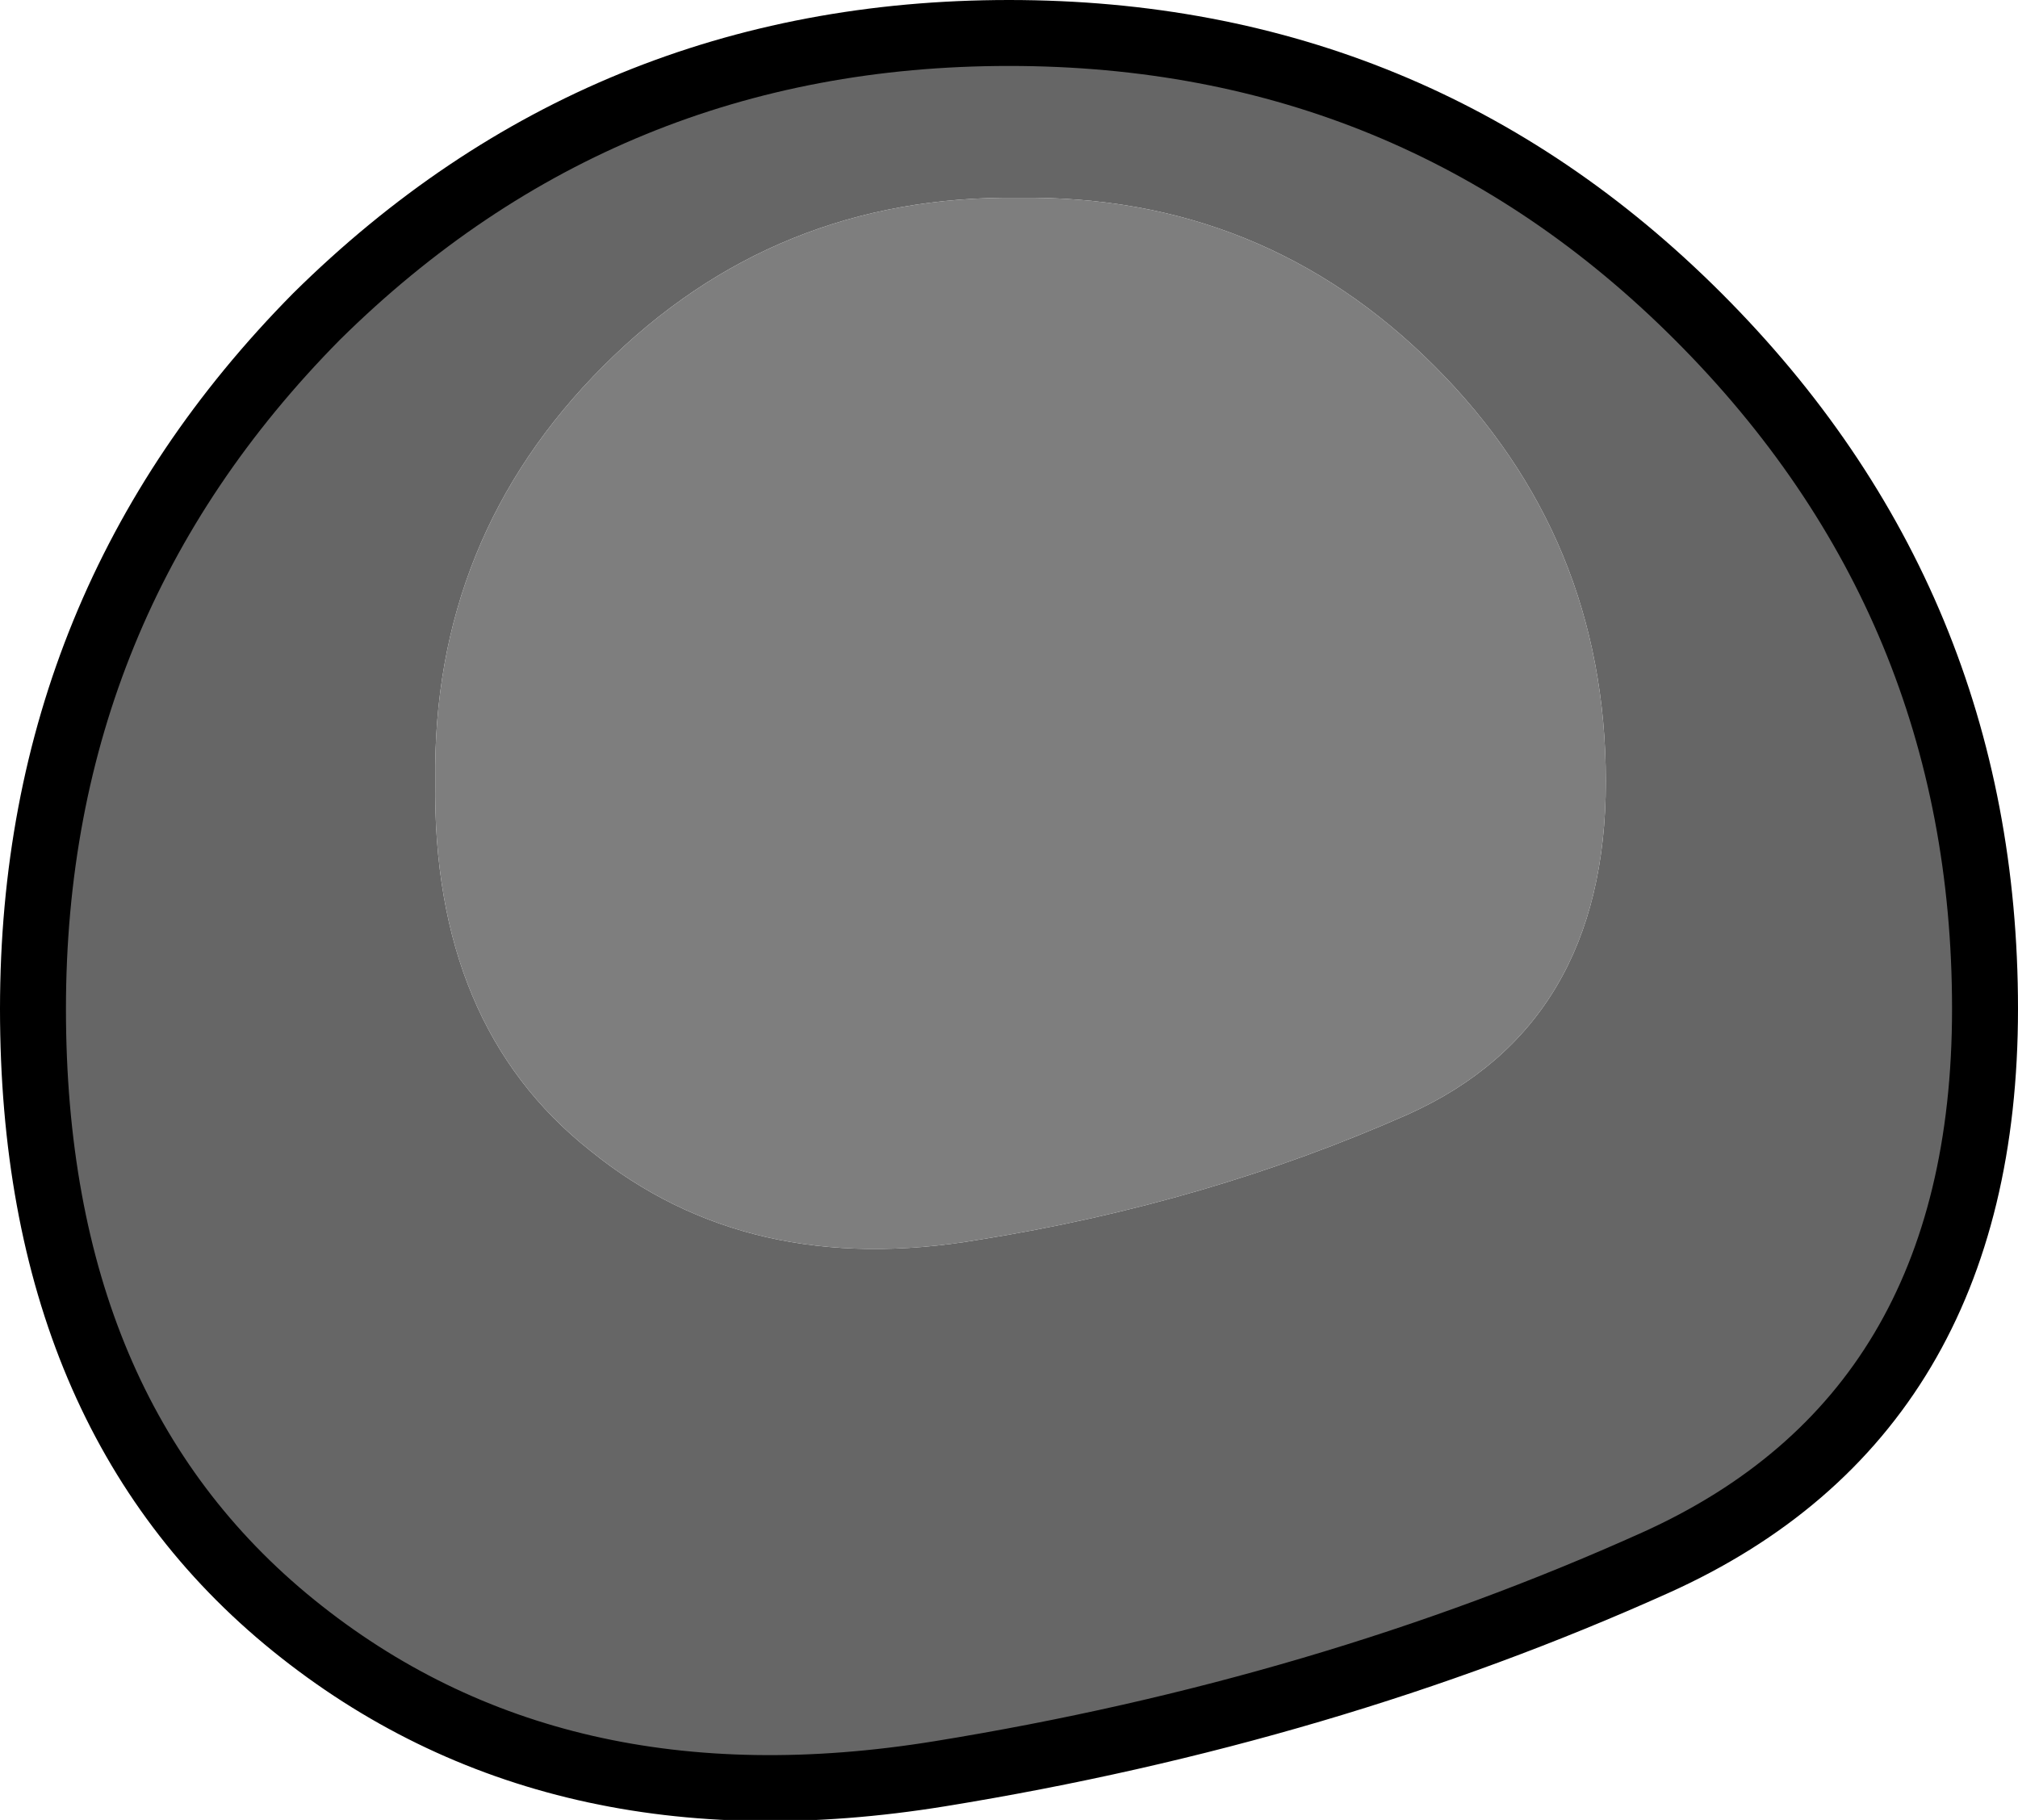
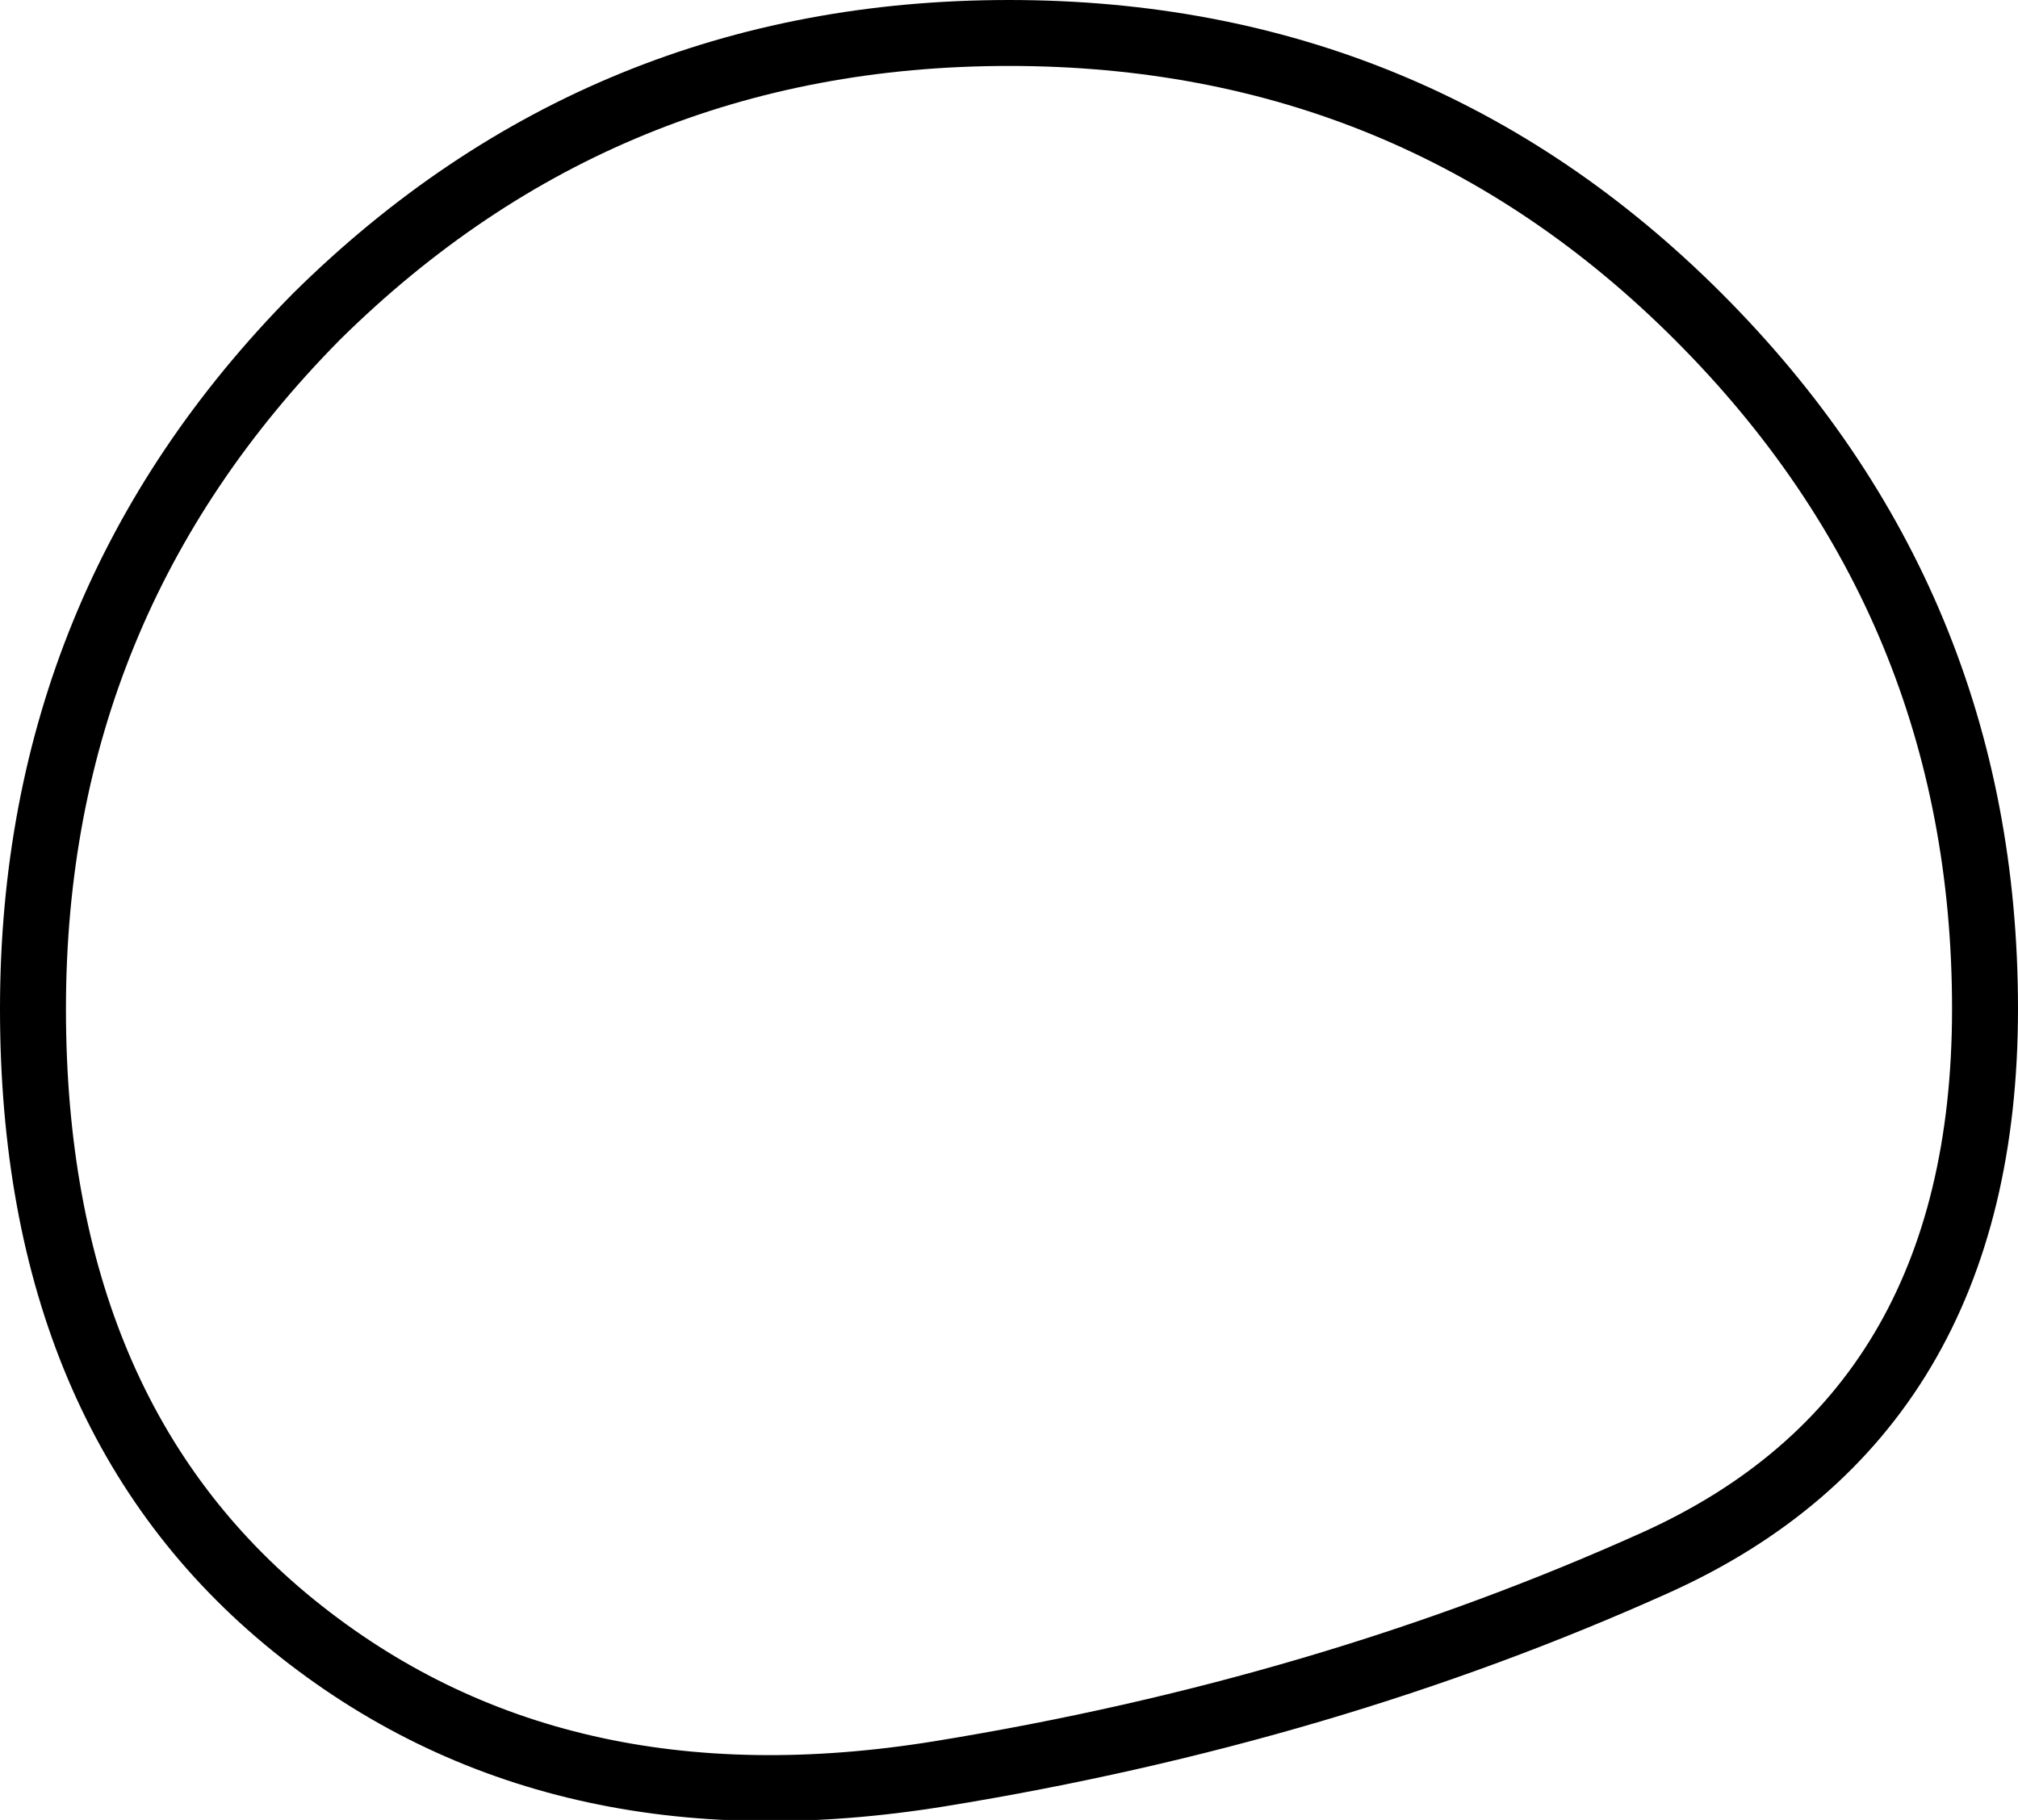
<svg xmlns="http://www.w3.org/2000/svg" height="27.6px" width="30.6px">
  <g transform="matrix(1.0, 0.0, 0.0, 1.0, 15.3, 13.8)">
-     <path d="M6.45 -8.25 Q3.85 -10.85 0.15 -10.8 -3.55 -10.85 -6.15 -8.25 -8.75 -5.65 -8.7 -1.95 -8.75 1.75 -6.35 3.65 -3.95 5.6 -0.45 5.0 3.0 4.45 6.05 3.1 9.05 1.75 9.05 -1.95 9.05 -5.65 6.45 -8.25 M10.45 -9.0 Q14.8 -4.65 14.8 1.5 14.8 7.65 9.8 9.9 4.8 12.15 -1.05 13.1 -6.9 14.05 -10.85 10.85 -14.8 7.65 -14.8 1.5 -14.8 -4.65 -10.5 -9.0 -6.15 -13.3 0.0 -13.3 6.15 -13.3 10.45 -9.0" fill="#666666" fill-rule="evenodd" stroke="none" />
-     <path d="M6.45 -8.25 Q9.05 -5.65 9.05 -1.95 9.05 1.75 6.05 3.1 3.0 4.45 -0.45 5.0 -3.95 5.6 -6.35 3.65 -8.75 1.75 -8.7 -1.95 -8.75 -5.65 -6.15 -8.25 -3.55 -10.85 0.15 -10.8 3.85 -10.85 6.45 -8.25" fill="#7e7e7e" fill-rule="evenodd" stroke="none" />
    <path d="M10.45 -9.0 Q14.8 -4.65 14.8 1.5 14.8 7.65 9.8 9.9 4.8 12.15 -1.05 13.1 -6.9 14.05 -10.85 10.85 -14.8 7.65 -14.8 1.5 -14.8 -4.65 -10.5 -9.0 -6.15 -13.3 0.0 -13.3 6.15 -13.3 10.45 -9.0 Z" fill="none" stroke="#000000" stroke-linecap="round" stroke-linejoin="round" stroke-width="1.0" />
  </g>
</svg>